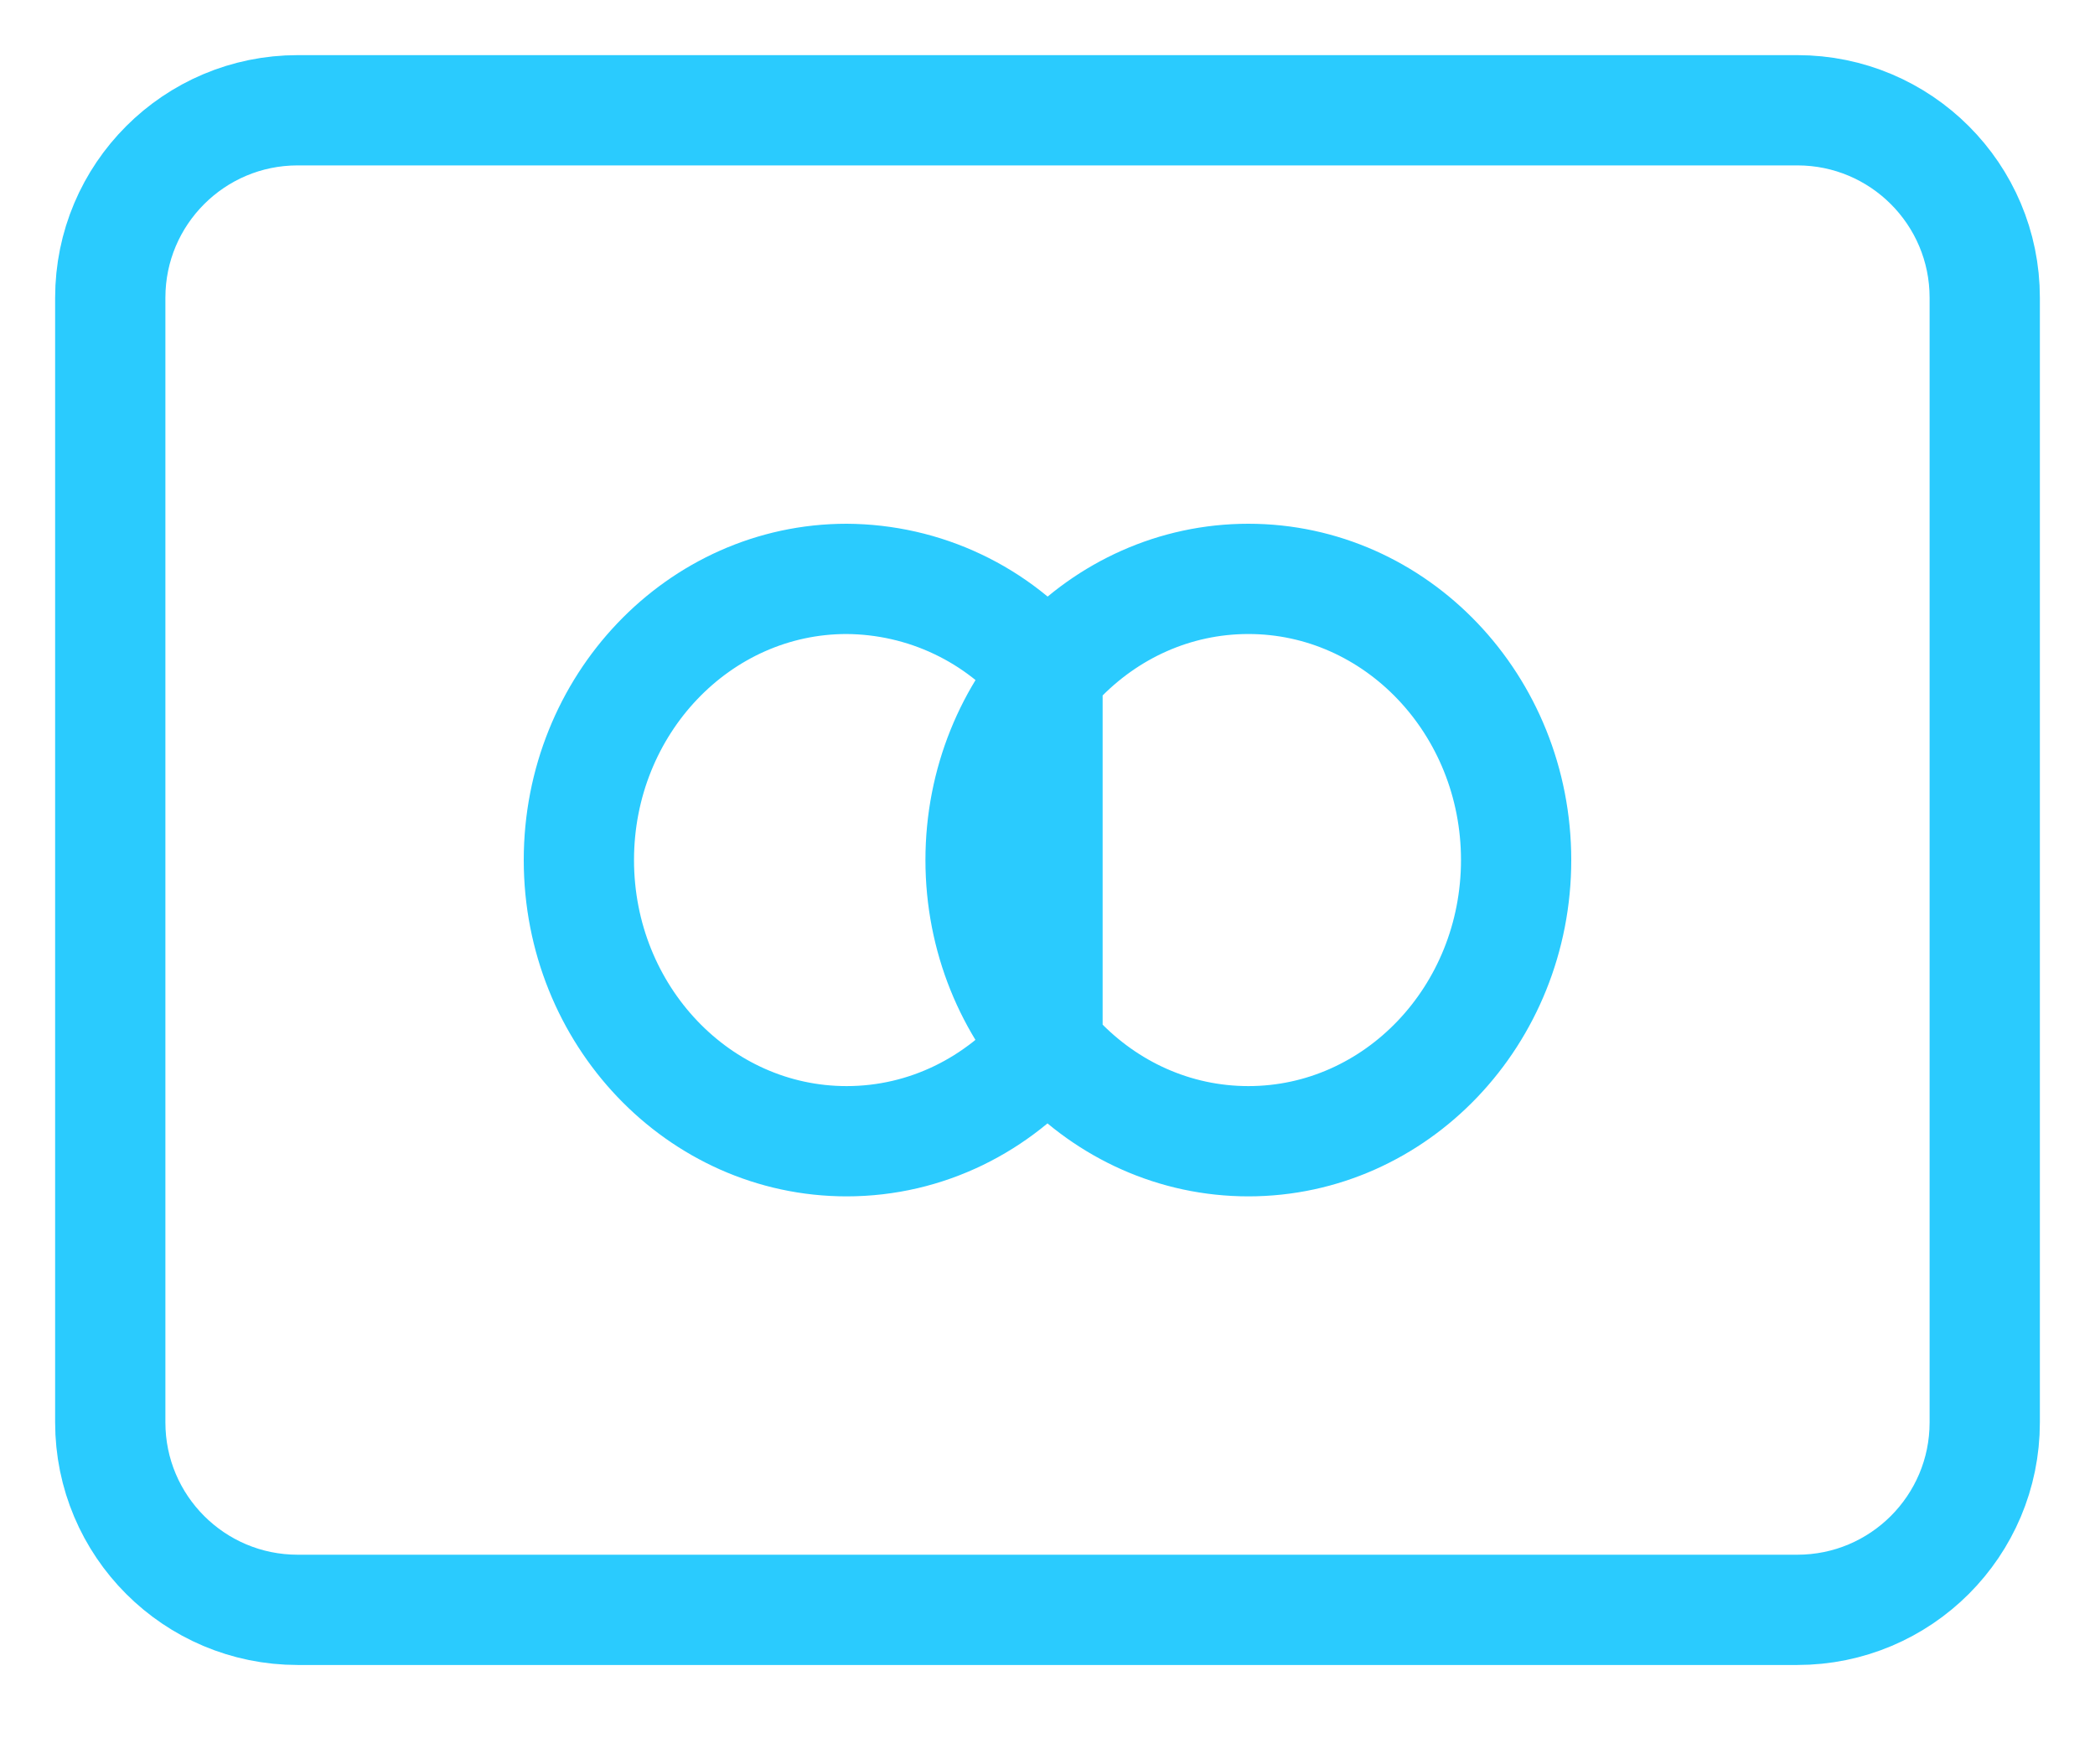
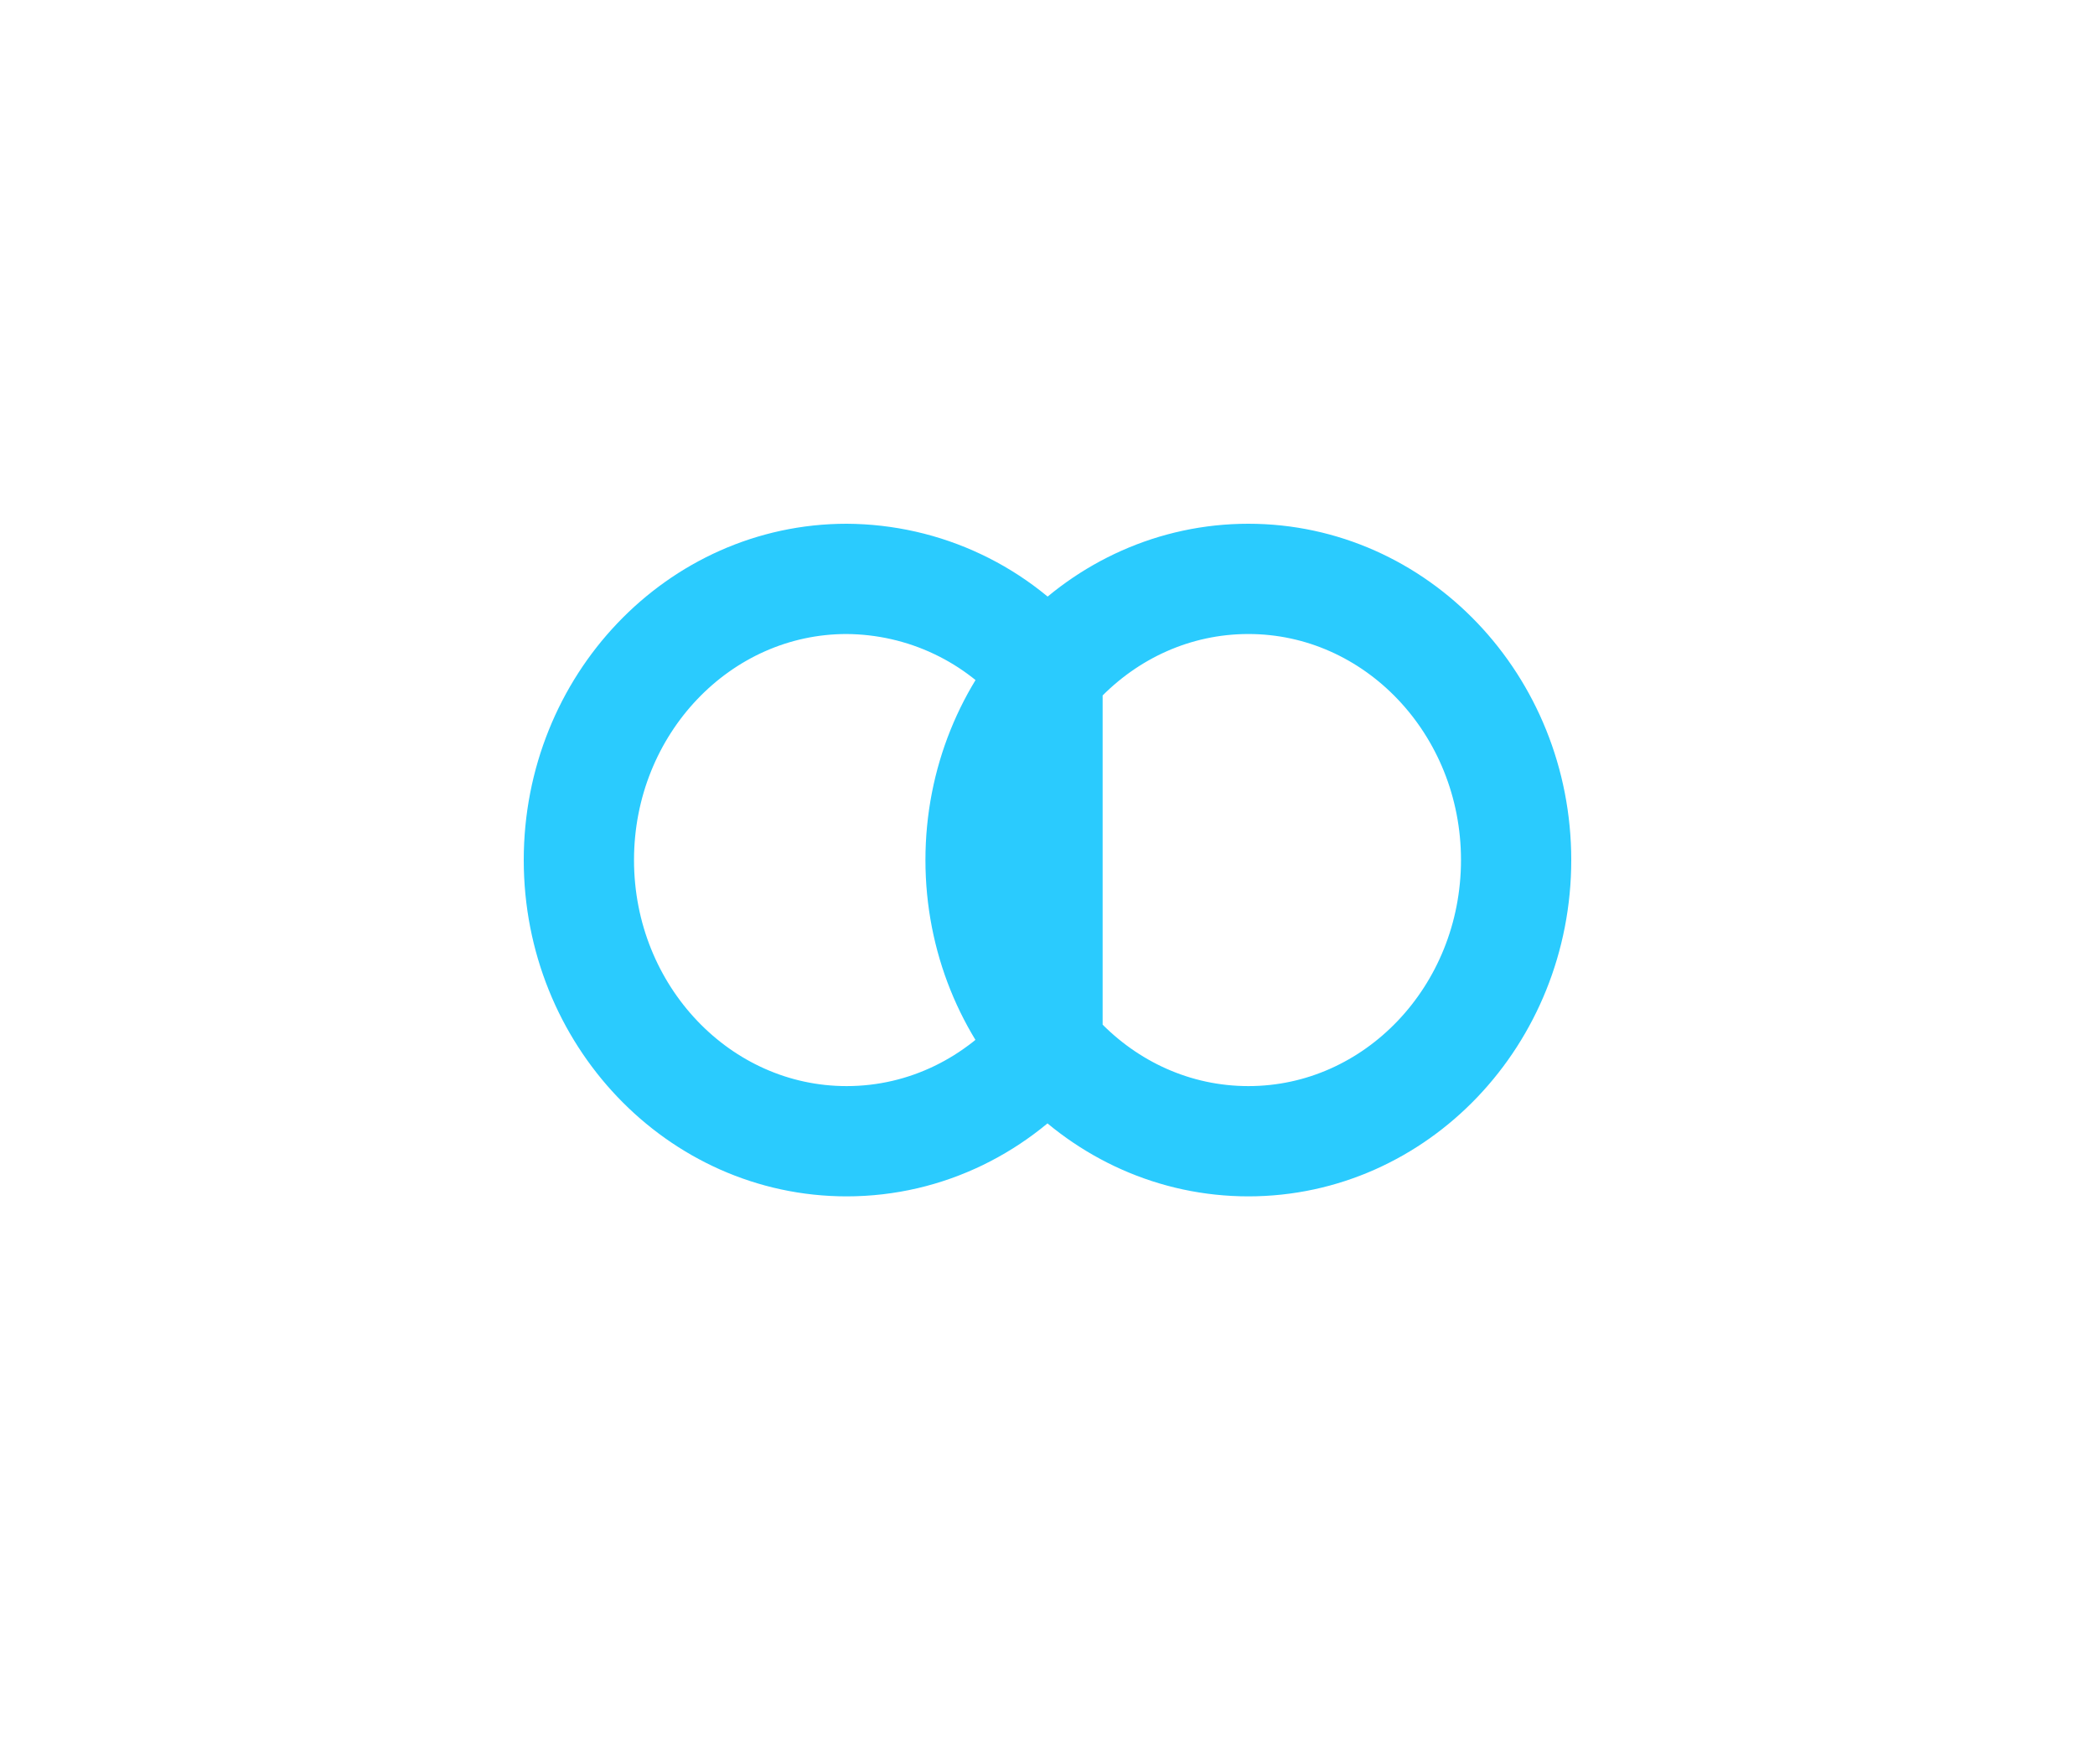
<svg xmlns="http://www.w3.org/2000/svg" width="19" height="16" viewBox="0 0 19 16" fill="none">
-   <path d="M16.3 1H2.7C1.761 1 1 1.761 1 2.7V12.9C1 13.839 1.761 14.6 2.7 14.6H16.3C17.239 14.6 18 13.839 18 12.9V2.7C18 1.761 17.239 1 16.3 1Z" stroke="#2ACBFE" stroke-linecap="round" stroke-linejoin="round" />
  <path d="M9.5 6.114C9.278 5.845 9 5.628 8.685 5.479C8.371 5.33 8.027 5.252 7.678 5.25C6.338 5.25 5.25 6.392 5.25 7.8C5.25 9.208 6.338 10.35 7.678 10.35C8.404 10.35 9.055 10.016 9.5 9.486V6.114ZM13.75 7.8C13.75 9.208 12.662 10.35 11.322 10.35C9.98 10.35 8.893 9.208 8.893 7.8C8.893 6.392 9.98 5.25 11.322 5.25C12.662 5.25 13.75 6.392 13.75 7.8Z" stroke="#2ACBFE" stroke-linecap="round" stroke-linejoin="round" />
</svg>